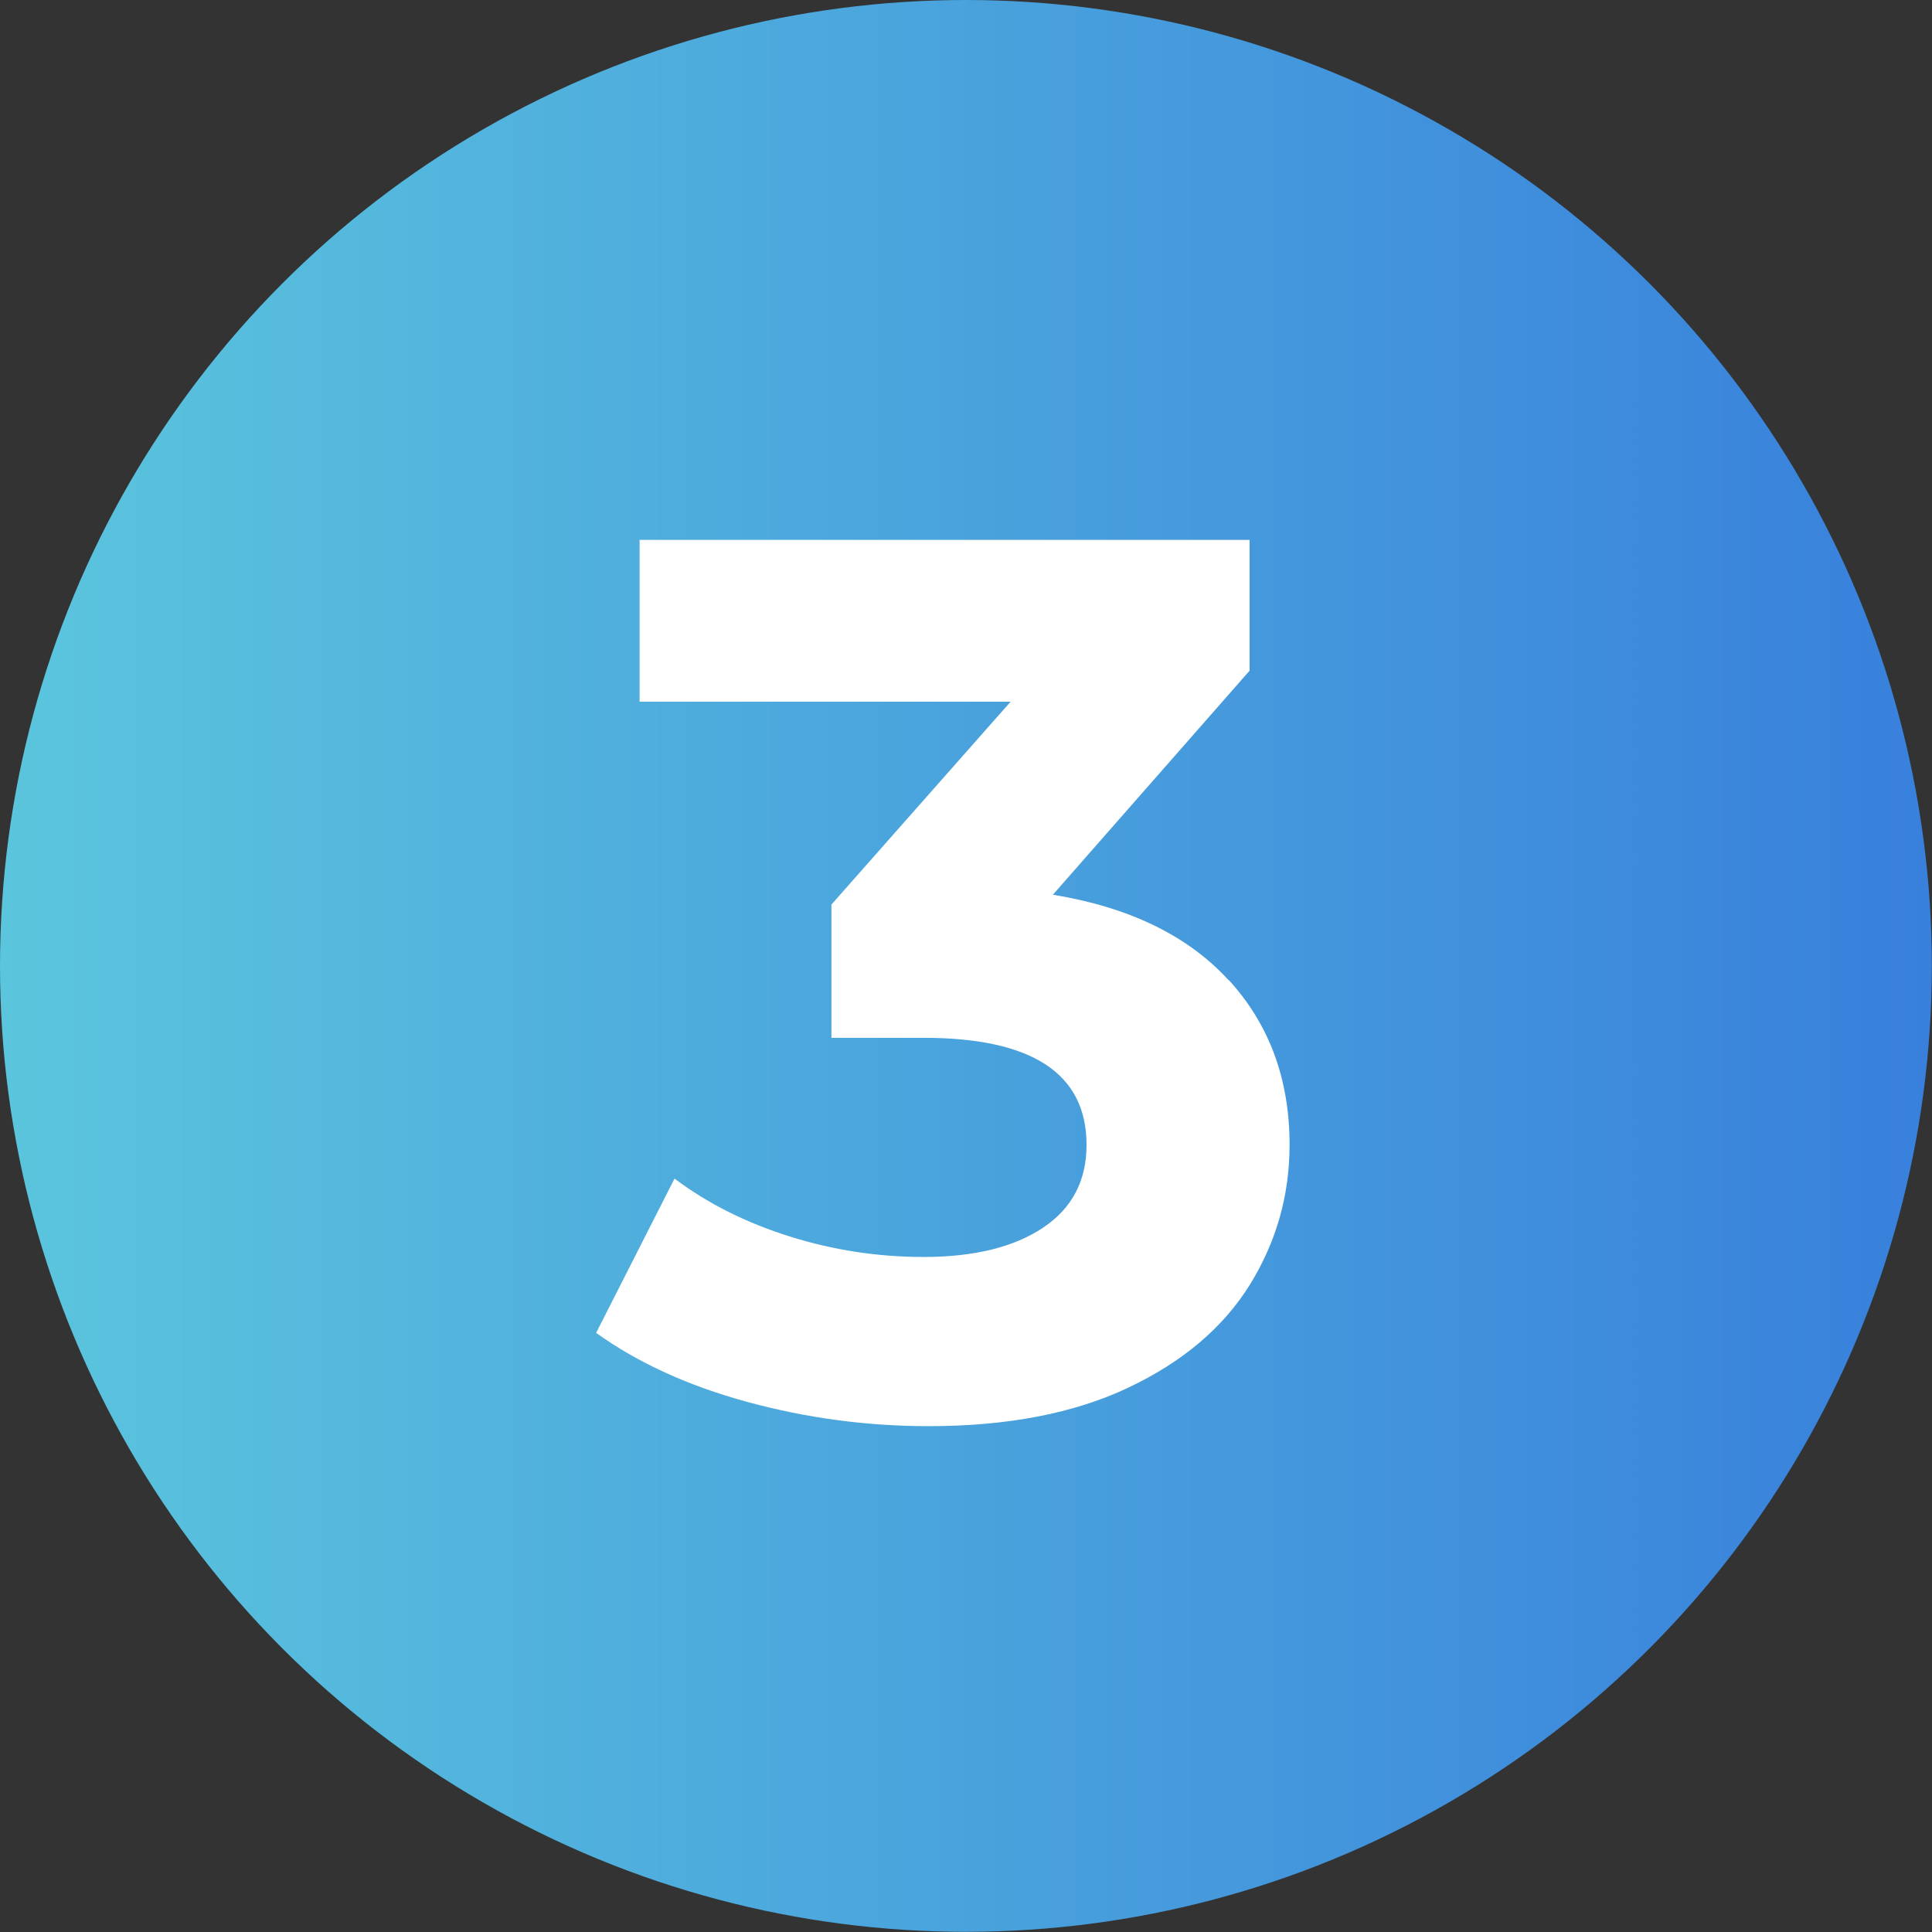
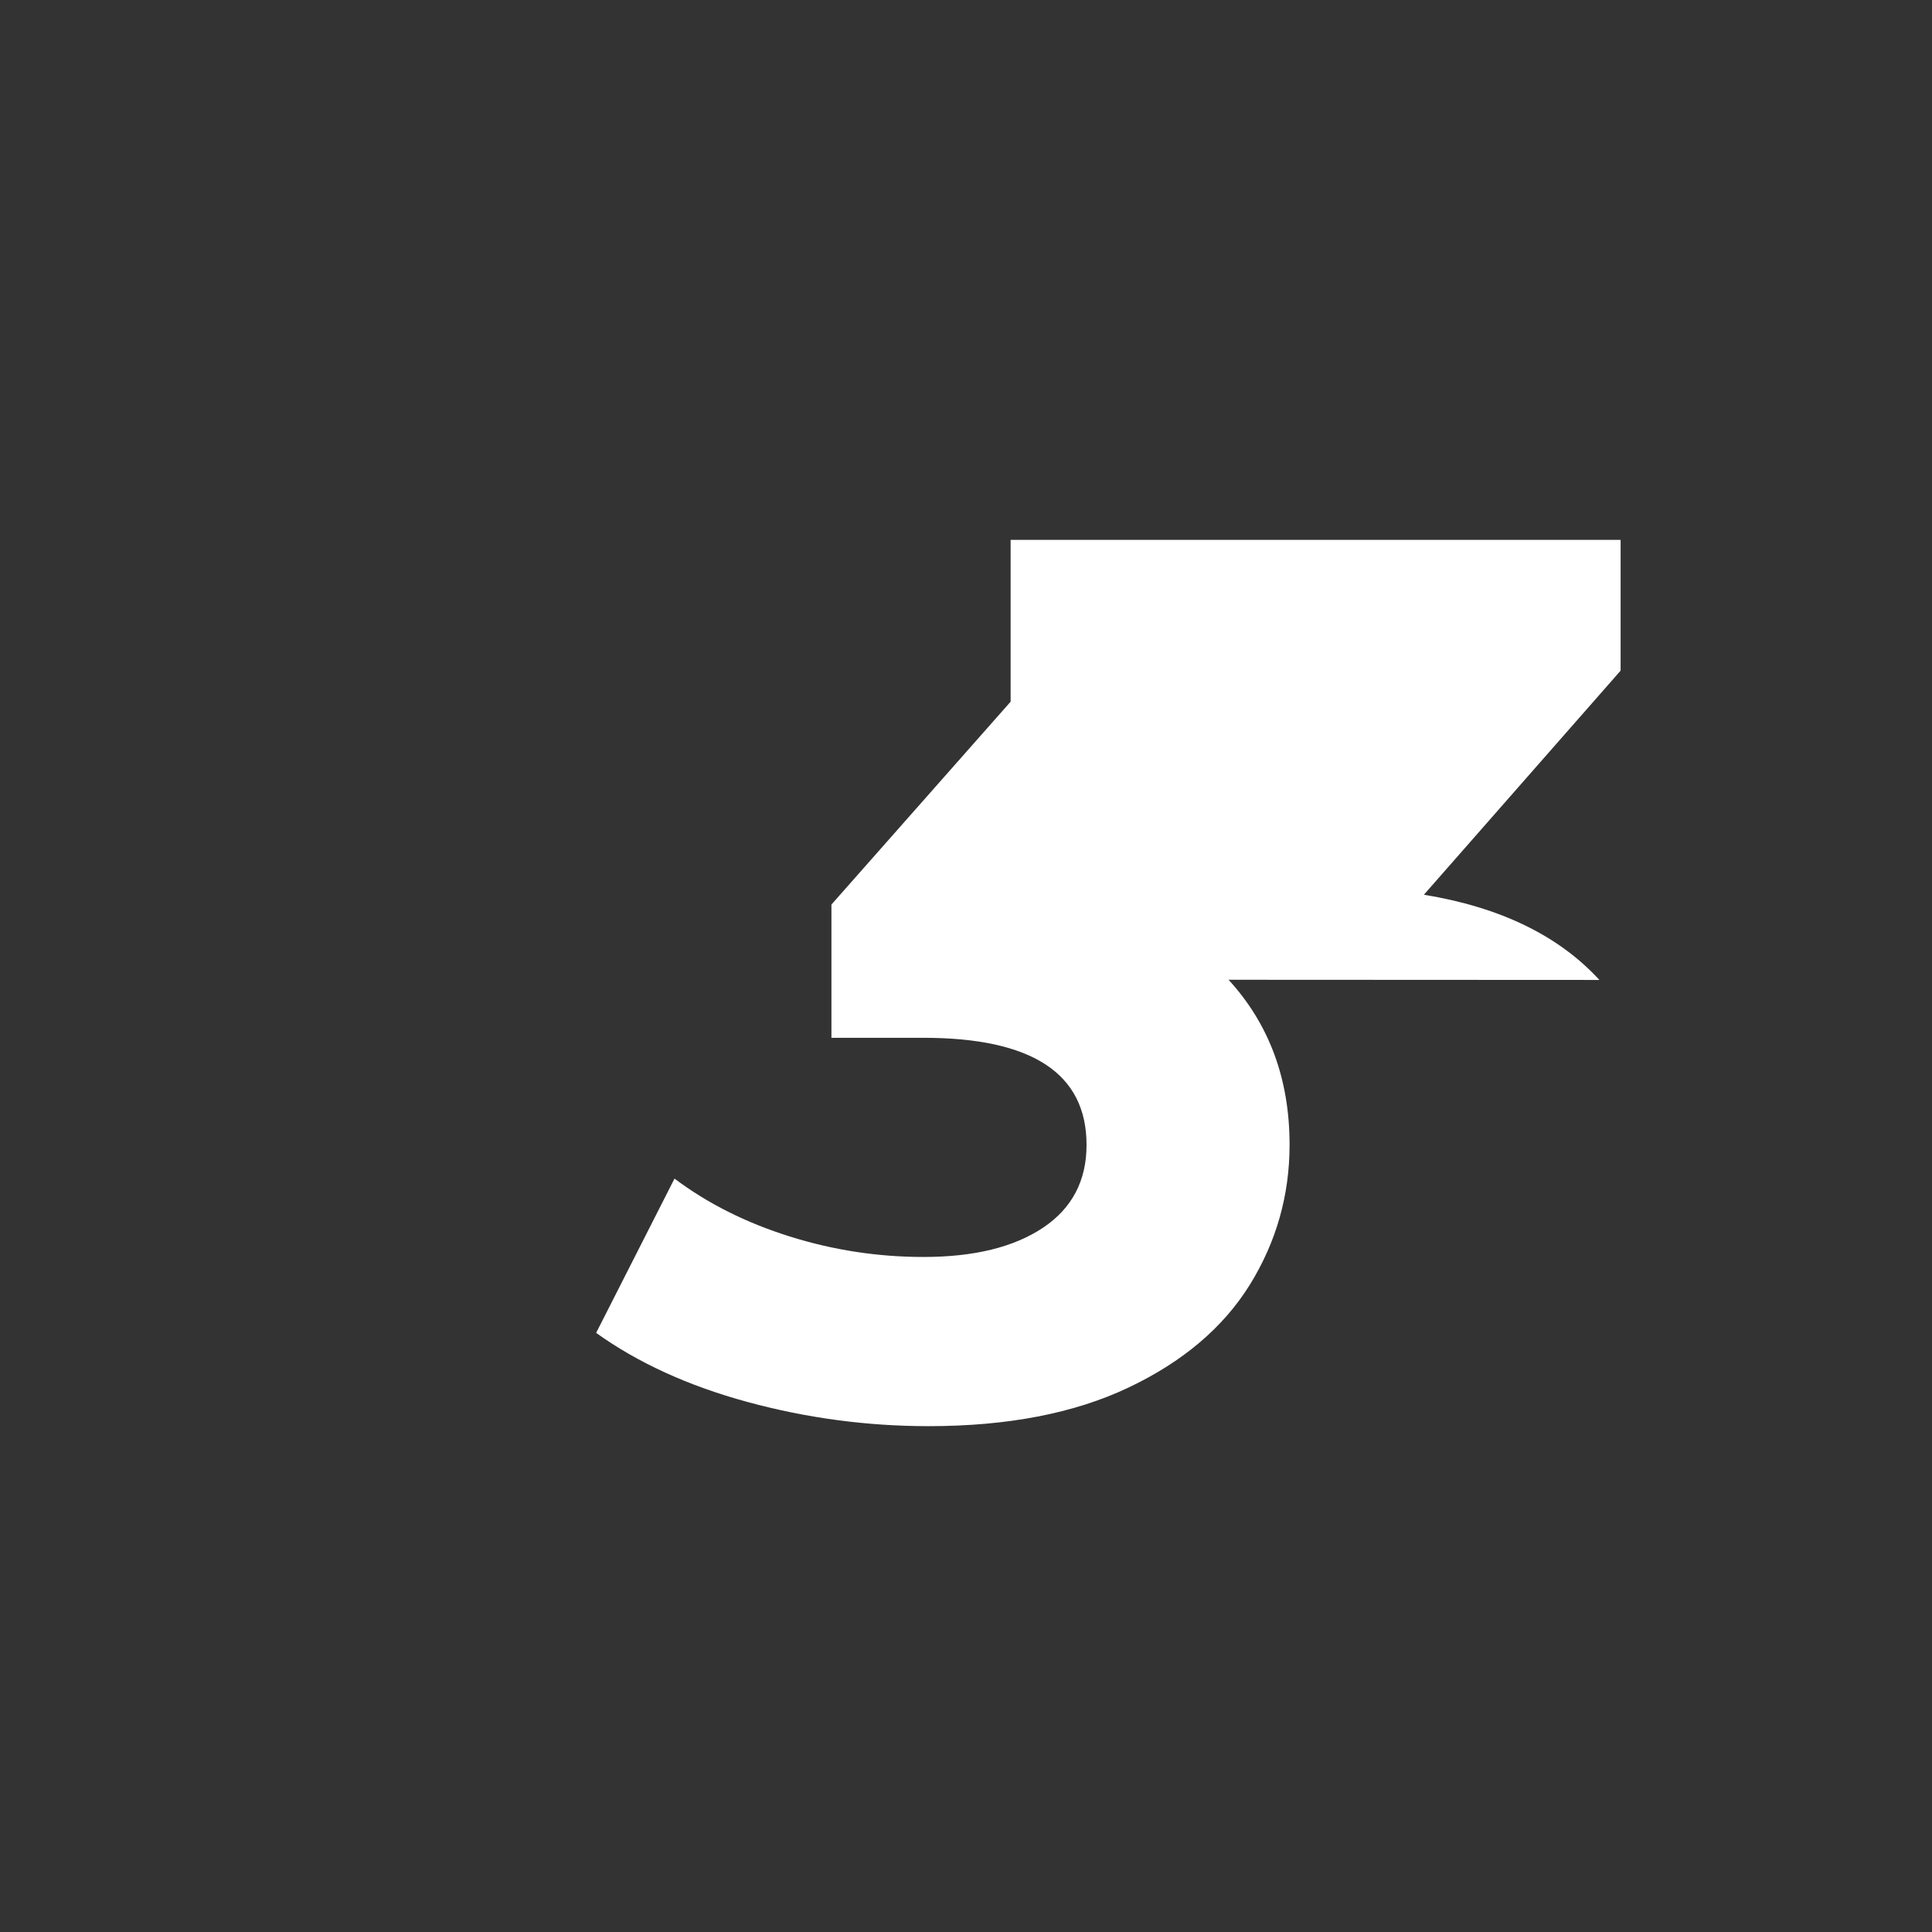
<svg xmlns="http://www.w3.org/2000/svg" id="Capa_2" data-name="Capa 2" viewBox="0 0 110.19 110.19">
  <rect x="0" y="0" width="110.19" height="110.19" fill="#333333" stroke="none" />
  <defs>
    <style>      .cls-1 {        fill: url(#New_Gradient_Swatch_1);      }      .cls-1, .cls-2 {        stroke-width: 0px;      }      .cls-2 {        fill: #fff;      }    </style>
    <linearGradient id="New_Gradient_Swatch_1" data-name="New Gradient Swatch 1" x1="0" y1="55.09" x2="110.19" y2="55.09" gradientUnits="userSpaceOnUse">
      <stop offset="0" stop-color="#5bc5dd" />
      <stop offset="1" stop-color="#3880dc" />
    </linearGradient>
  </defs>
  <g id="Capa_2-2" data-name="Capa 2">
    <g>
-       <circle class="cls-1" cx="55.09" cy="55.09" r="55.09" />
-       <path class="cls-2" d="m70.07,55.88c2.32,2.53,3.48,5.67,3.48,9.41,0,2.89-.76,5.55-2.27,7.99-1.52,2.44-3.82,4.39-6.92,5.86-3.1,1.47-6.9,2.2-11.4,2.2-3.5,0-6.95-.46-10.33-1.38-3.38-.92-6.26-2.24-8.63-3.94l4.47-8.8c1.89,1.42,4.08,2.52,6.57,3.3,2.48.78,5.03,1.17,7.63,1.17,2.89,0,5.16-.56,6.82-1.67,1.66-1.11,2.48-2.69,2.48-4.72,0-4.07-3.1-6.11-9.3-6.11h-5.25v-7.6l10.22-11.57h-21.16v-9.23h34.79v7.46l-11.22,12.78c4.35.71,7.69,2.33,10.01,4.86Z" />
+       <path class="cls-2" d="m70.07,55.88c2.32,2.53,3.48,5.67,3.48,9.41,0,2.89-.76,5.55-2.27,7.99-1.52,2.44-3.82,4.39-6.92,5.86-3.1,1.47-6.9,2.2-11.4,2.2-3.5,0-6.95-.46-10.33-1.38-3.38-.92-6.26-2.24-8.63-3.94l4.47-8.8c1.89,1.42,4.08,2.52,6.57,3.3,2.48.78,5.03,1.17,7.63,1.17,2.89,0,5.16-.56,6.82-1.67,1.66-1.11,2.48-2.69,2.48-4.72,0-4.07-3.1-6.11-9.3-6.11h-5.25v-7.6l10.22-11.57v-9.23h34.79v7.46l-11.22,12.78c4.35.71,7.69,2.33,10.01,4.86Z" />
    </g>
  </g>
</svg>